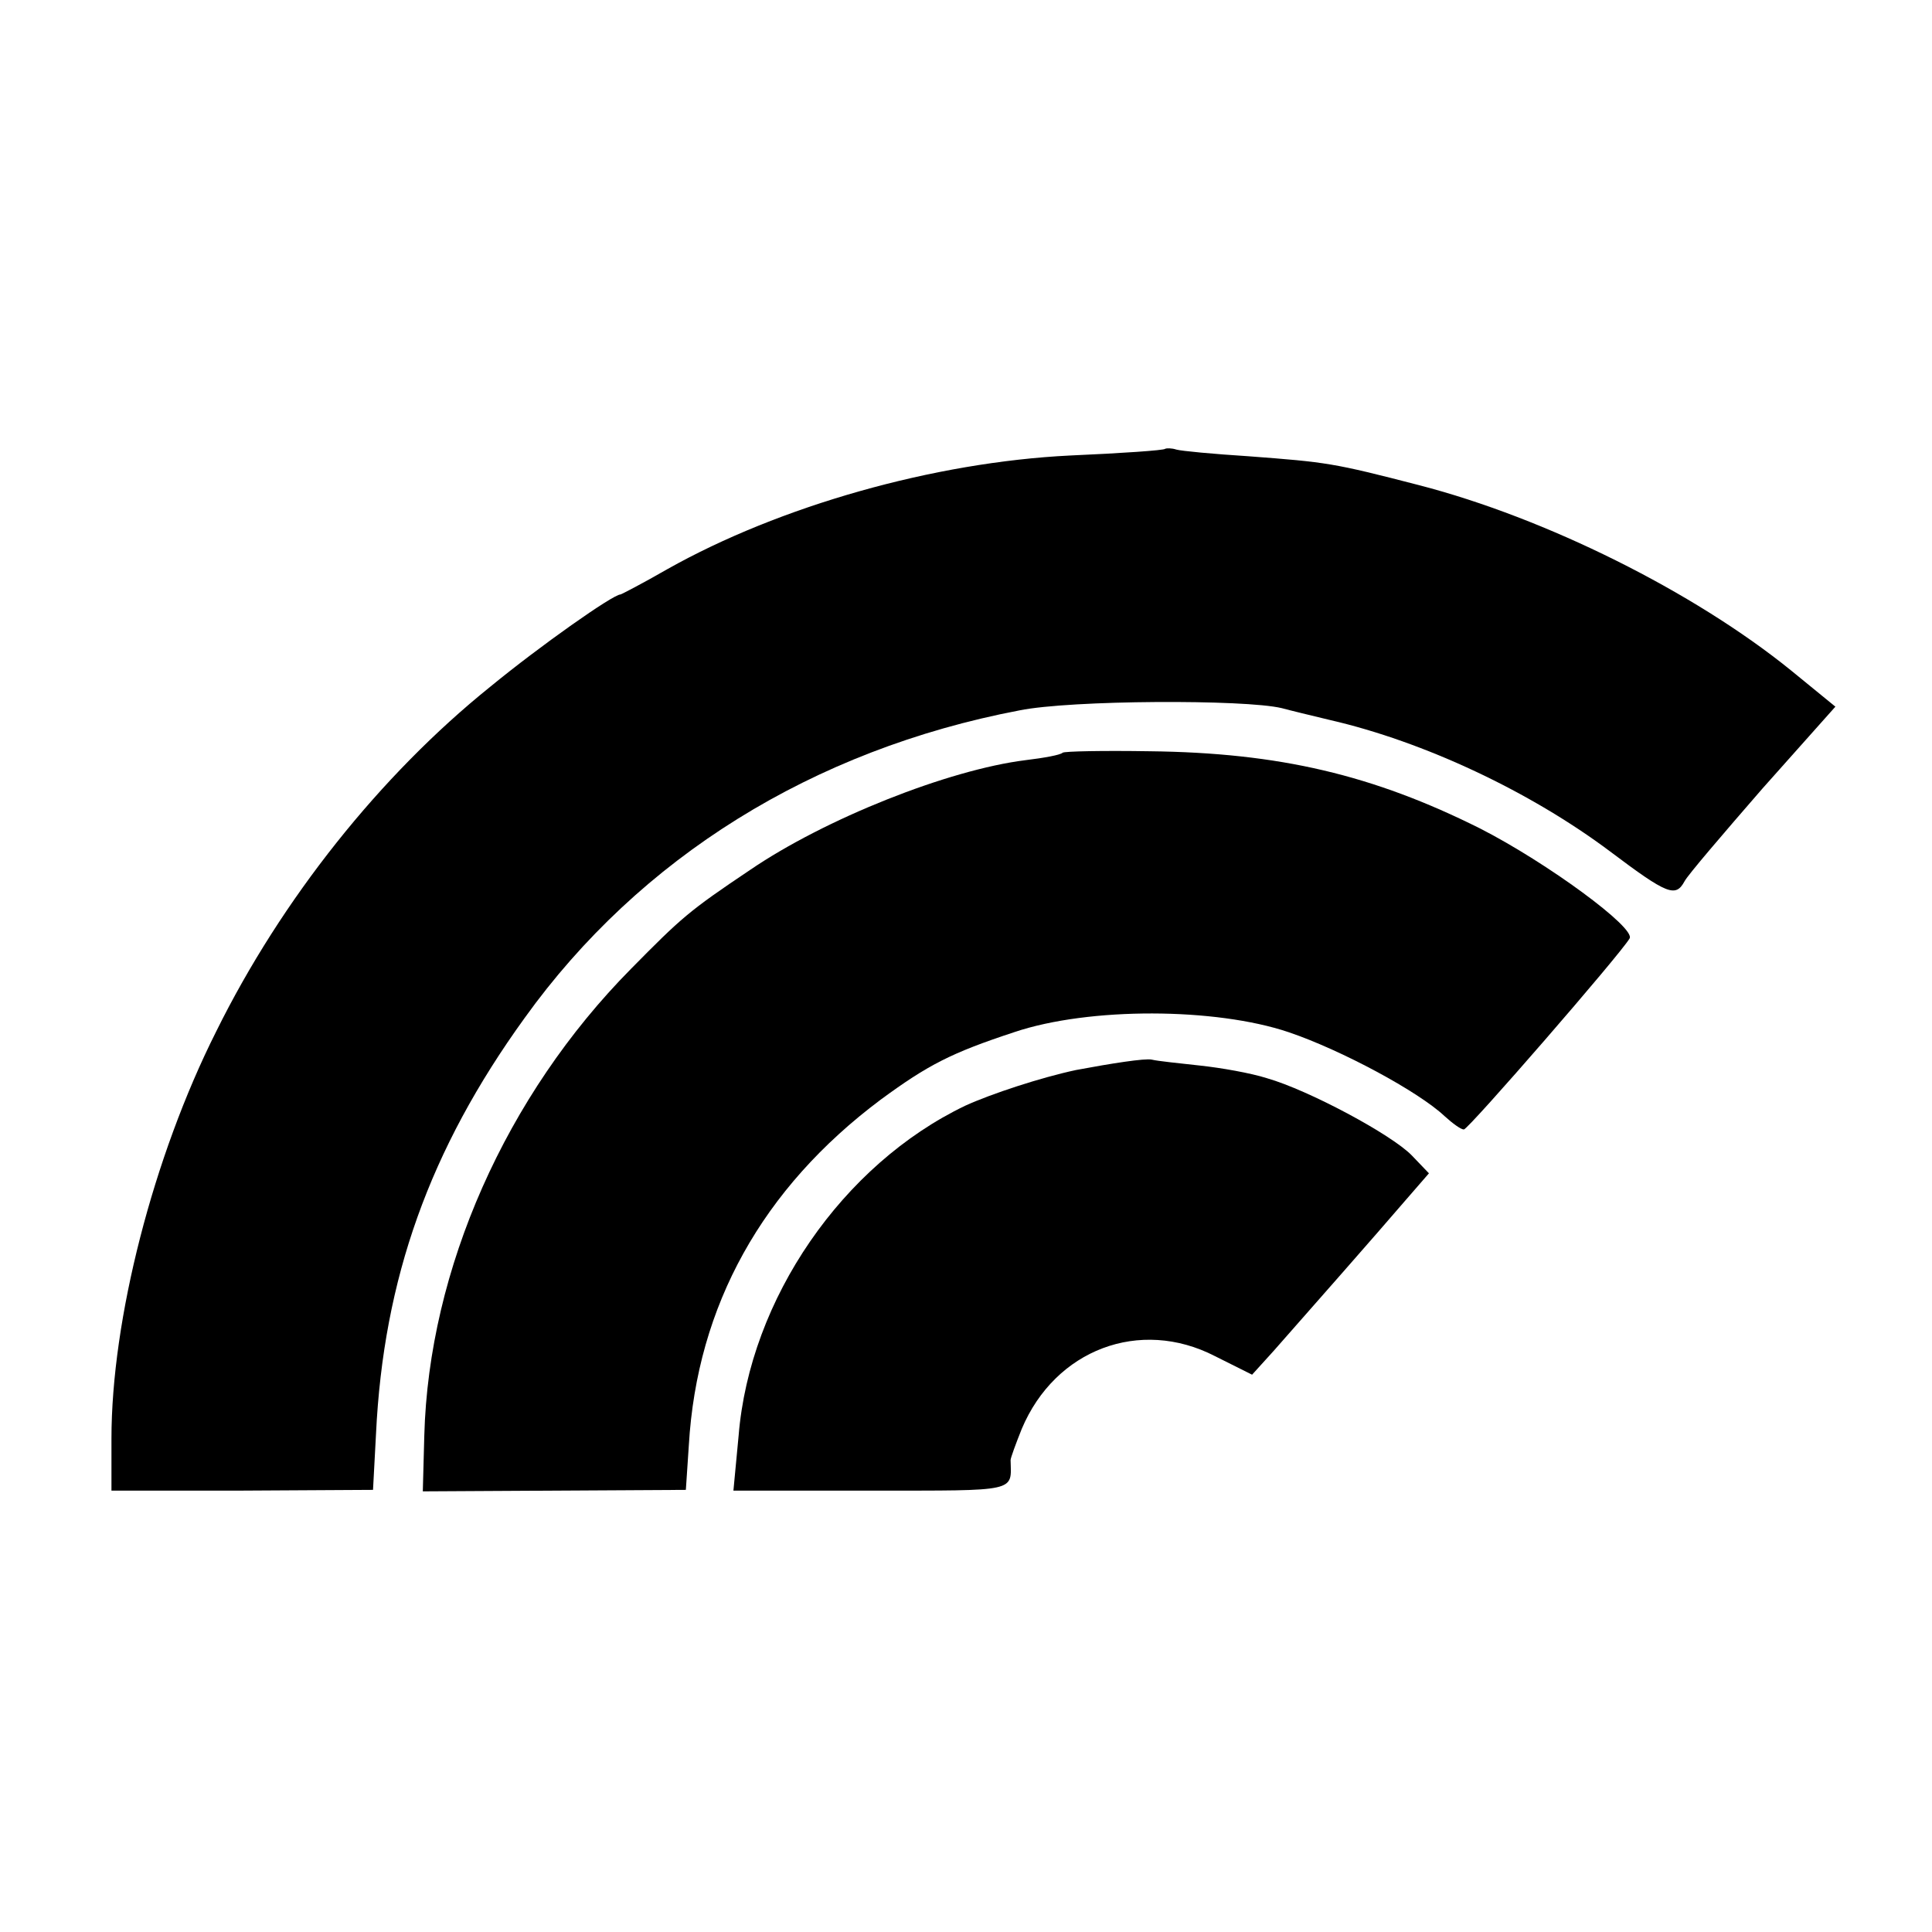
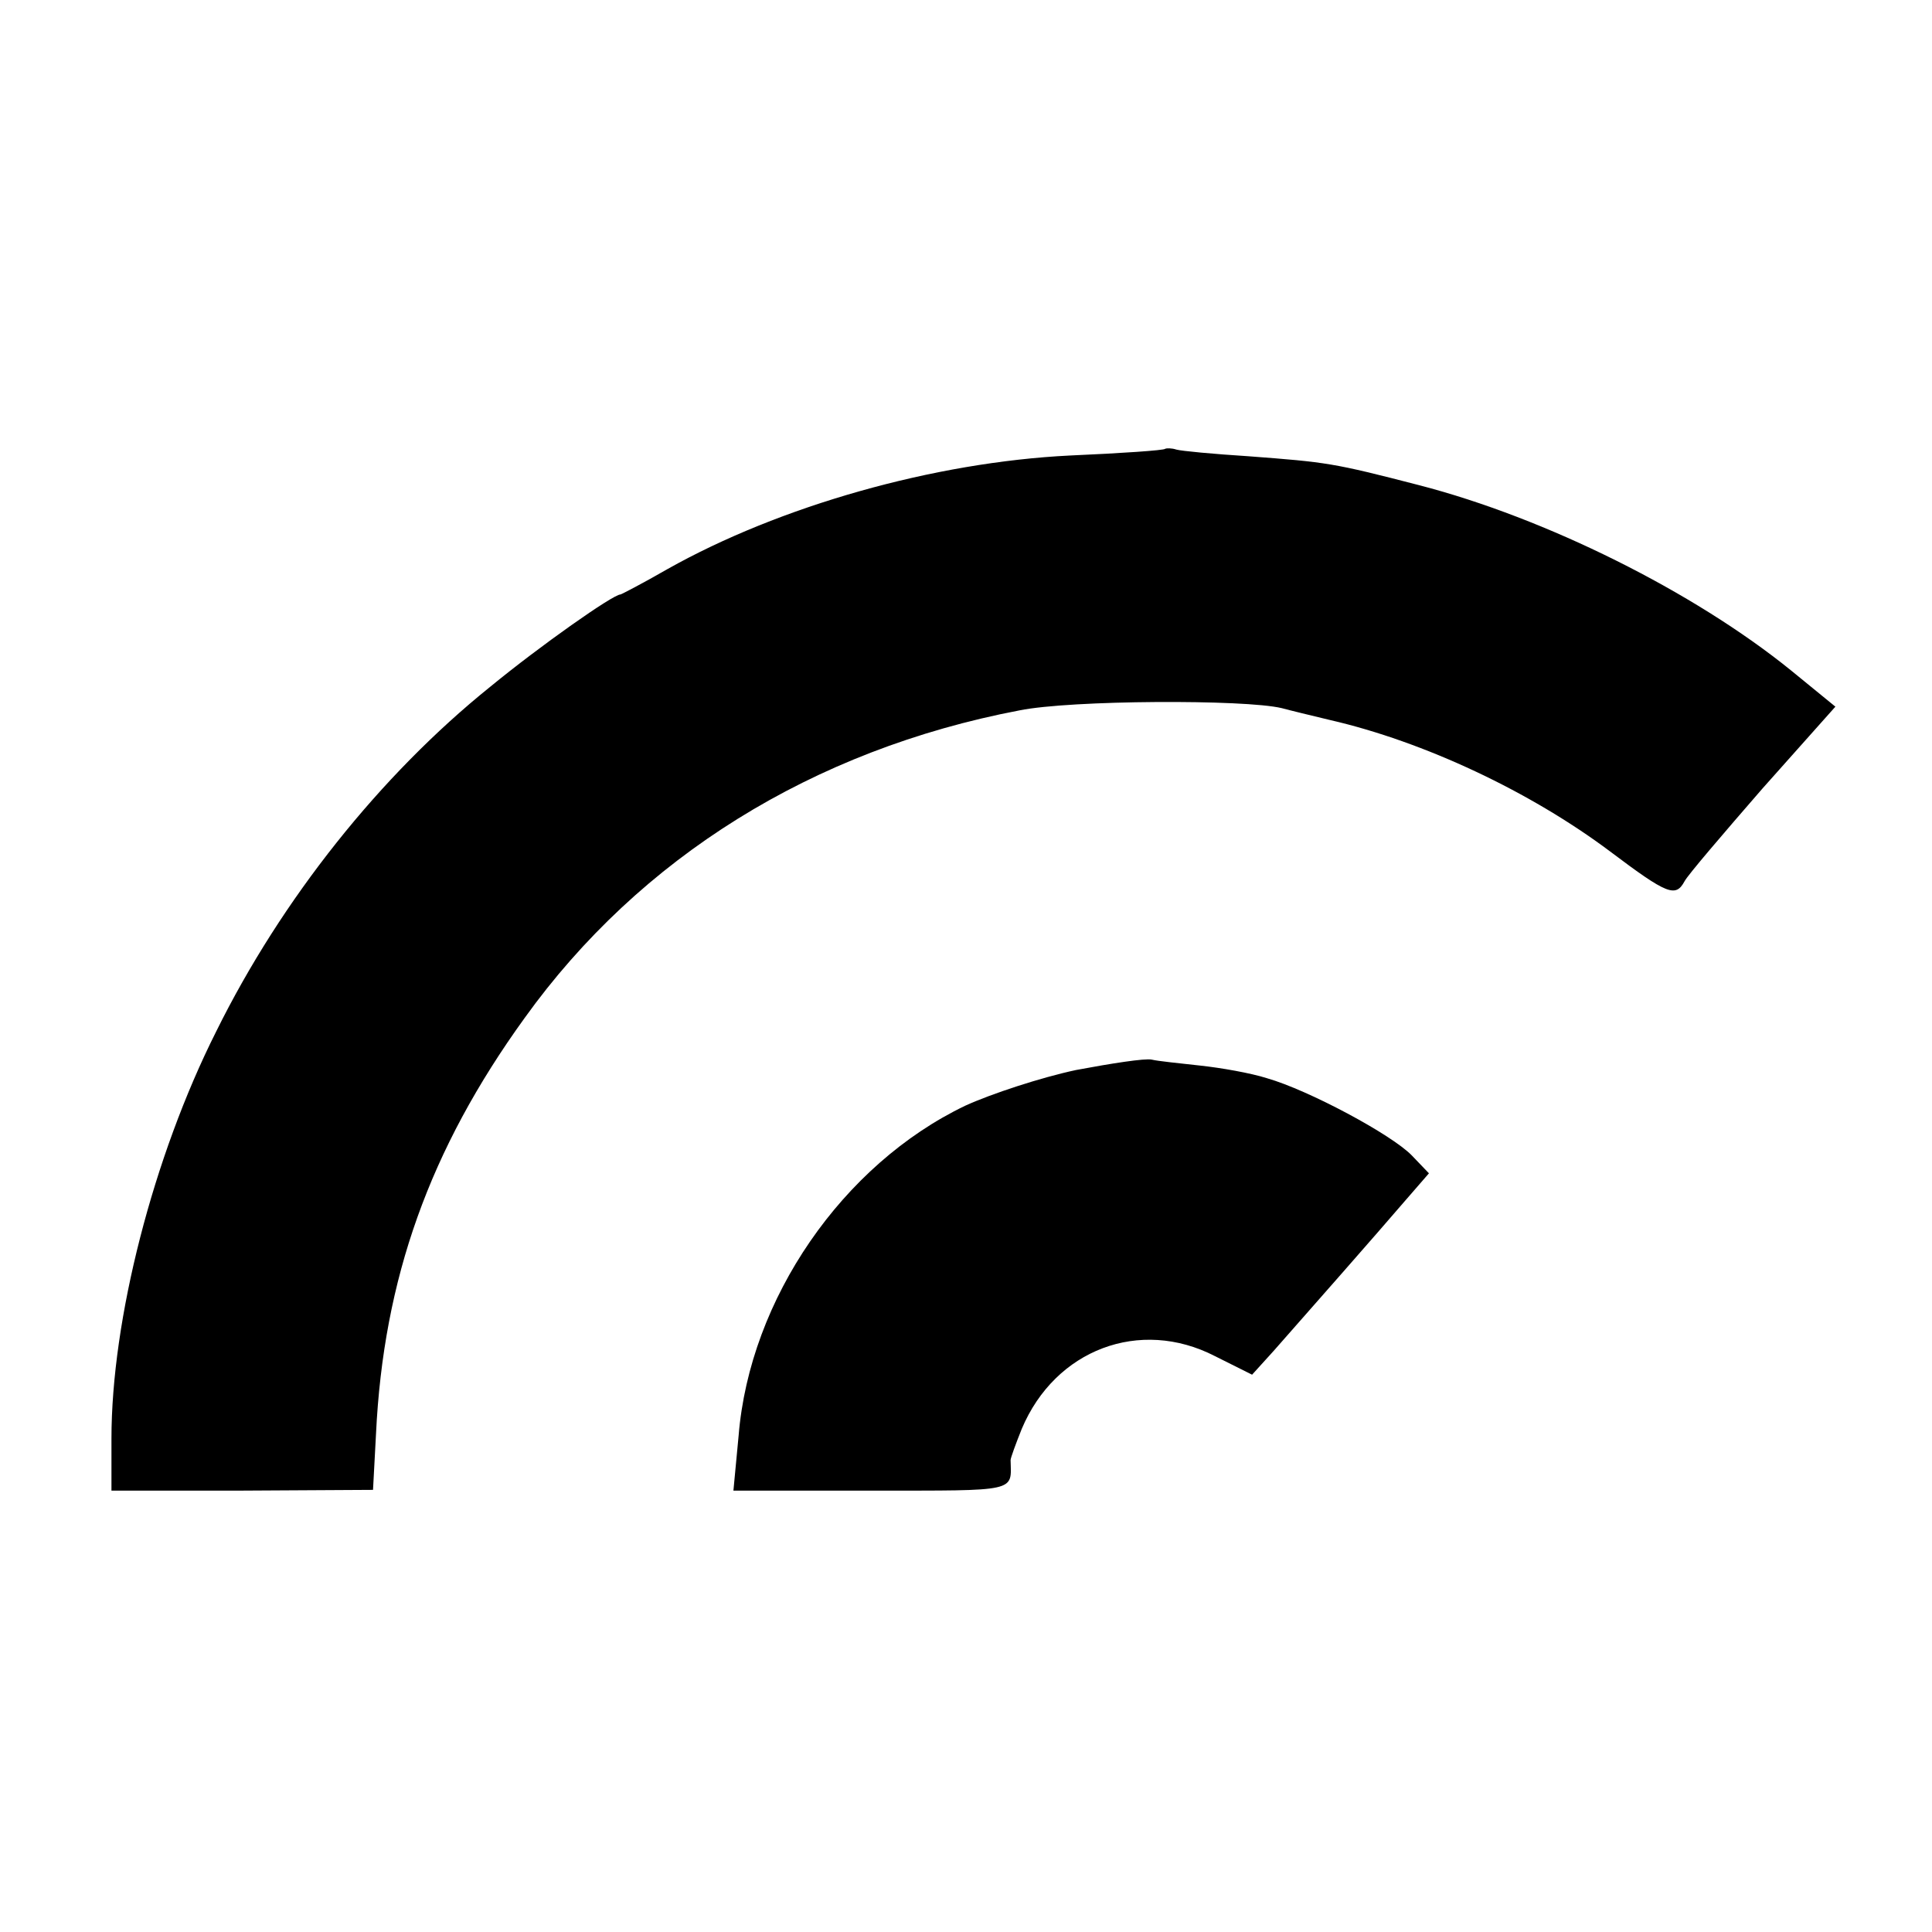
<svg xmlns="http://www.w3.org/2000/svg" version="1.0" width="260pt" height="260pt" viewBox="0 0 260 260" preserveAspectRatio="xMidYMid meet">
  <g transform="translate(0,260) scale(0.1,-0.1)" fill="#000000" stroke="none">
    <path d="M1568 1996 c-1 -2 -59 -6 -128 -9 -183 -9 -391 -68 -542 -153 -33 -19 -62 -34 -63 -34 -10 0 -108 -69 -175 -124 -148 -119 -281 -286 -369 -464 -85 -169 -141 -388 -141 -548 l0 -70 176 0 176 1 4 75 c10 209 72 383 200 560 155 216 388 361 666 414 69 14 303 15 353 3 11 -3 40 -10 65 -16 126 -29 269 -96 377 -177 77 -58 88 -62 100 -40 4 8 52 64 105 125 l98 110 -60 49 c-131 106 -330 205 -500 249 -116 30 -124 31 -230 39 -47 3 -90 7 -97 9 -6 2 -13 2 -15 1z" />
-     <path d="M1430 1587 c-3 -3 -25 -7 -50 -10 -104 -13 -270 -79 -371 -148 -82 -55 -92 -64 -160 -133 -168 -170 -272 -404 -278 -628 l-2 -75 177 1 177 1 4 60 c11 188 99 346 258 465 64 47 95 63 180 91 101 34 271 33 369 0 71 -24 175 -80 210 -113 11 -10 22 -18 26 -18 6 0 210 235 223 257 9 14 -111 102 -201 148 -144 72 -270 102 -445 104 -62 1 -115 0 -117 -2z" />
    <path d="M1448 1160 c-47 -10 -114 -32 -149 -48 -165 -79 -290 -260 -305 -444 l-7 -74 187 0 c197 0 187 -2 186 41 0 3 7 22 15 42 45 107 159 150 260 98 l50 -25 29 32 c45 51 140 159 176 201 l33 38 -23 24 c-27 28 -139 88 -195 104 -22 7 -62 14 -90 17 -27 3 -57 6 -65 8 -9 2 -54 -5 -102 -14z" />
  </g>
</svg>